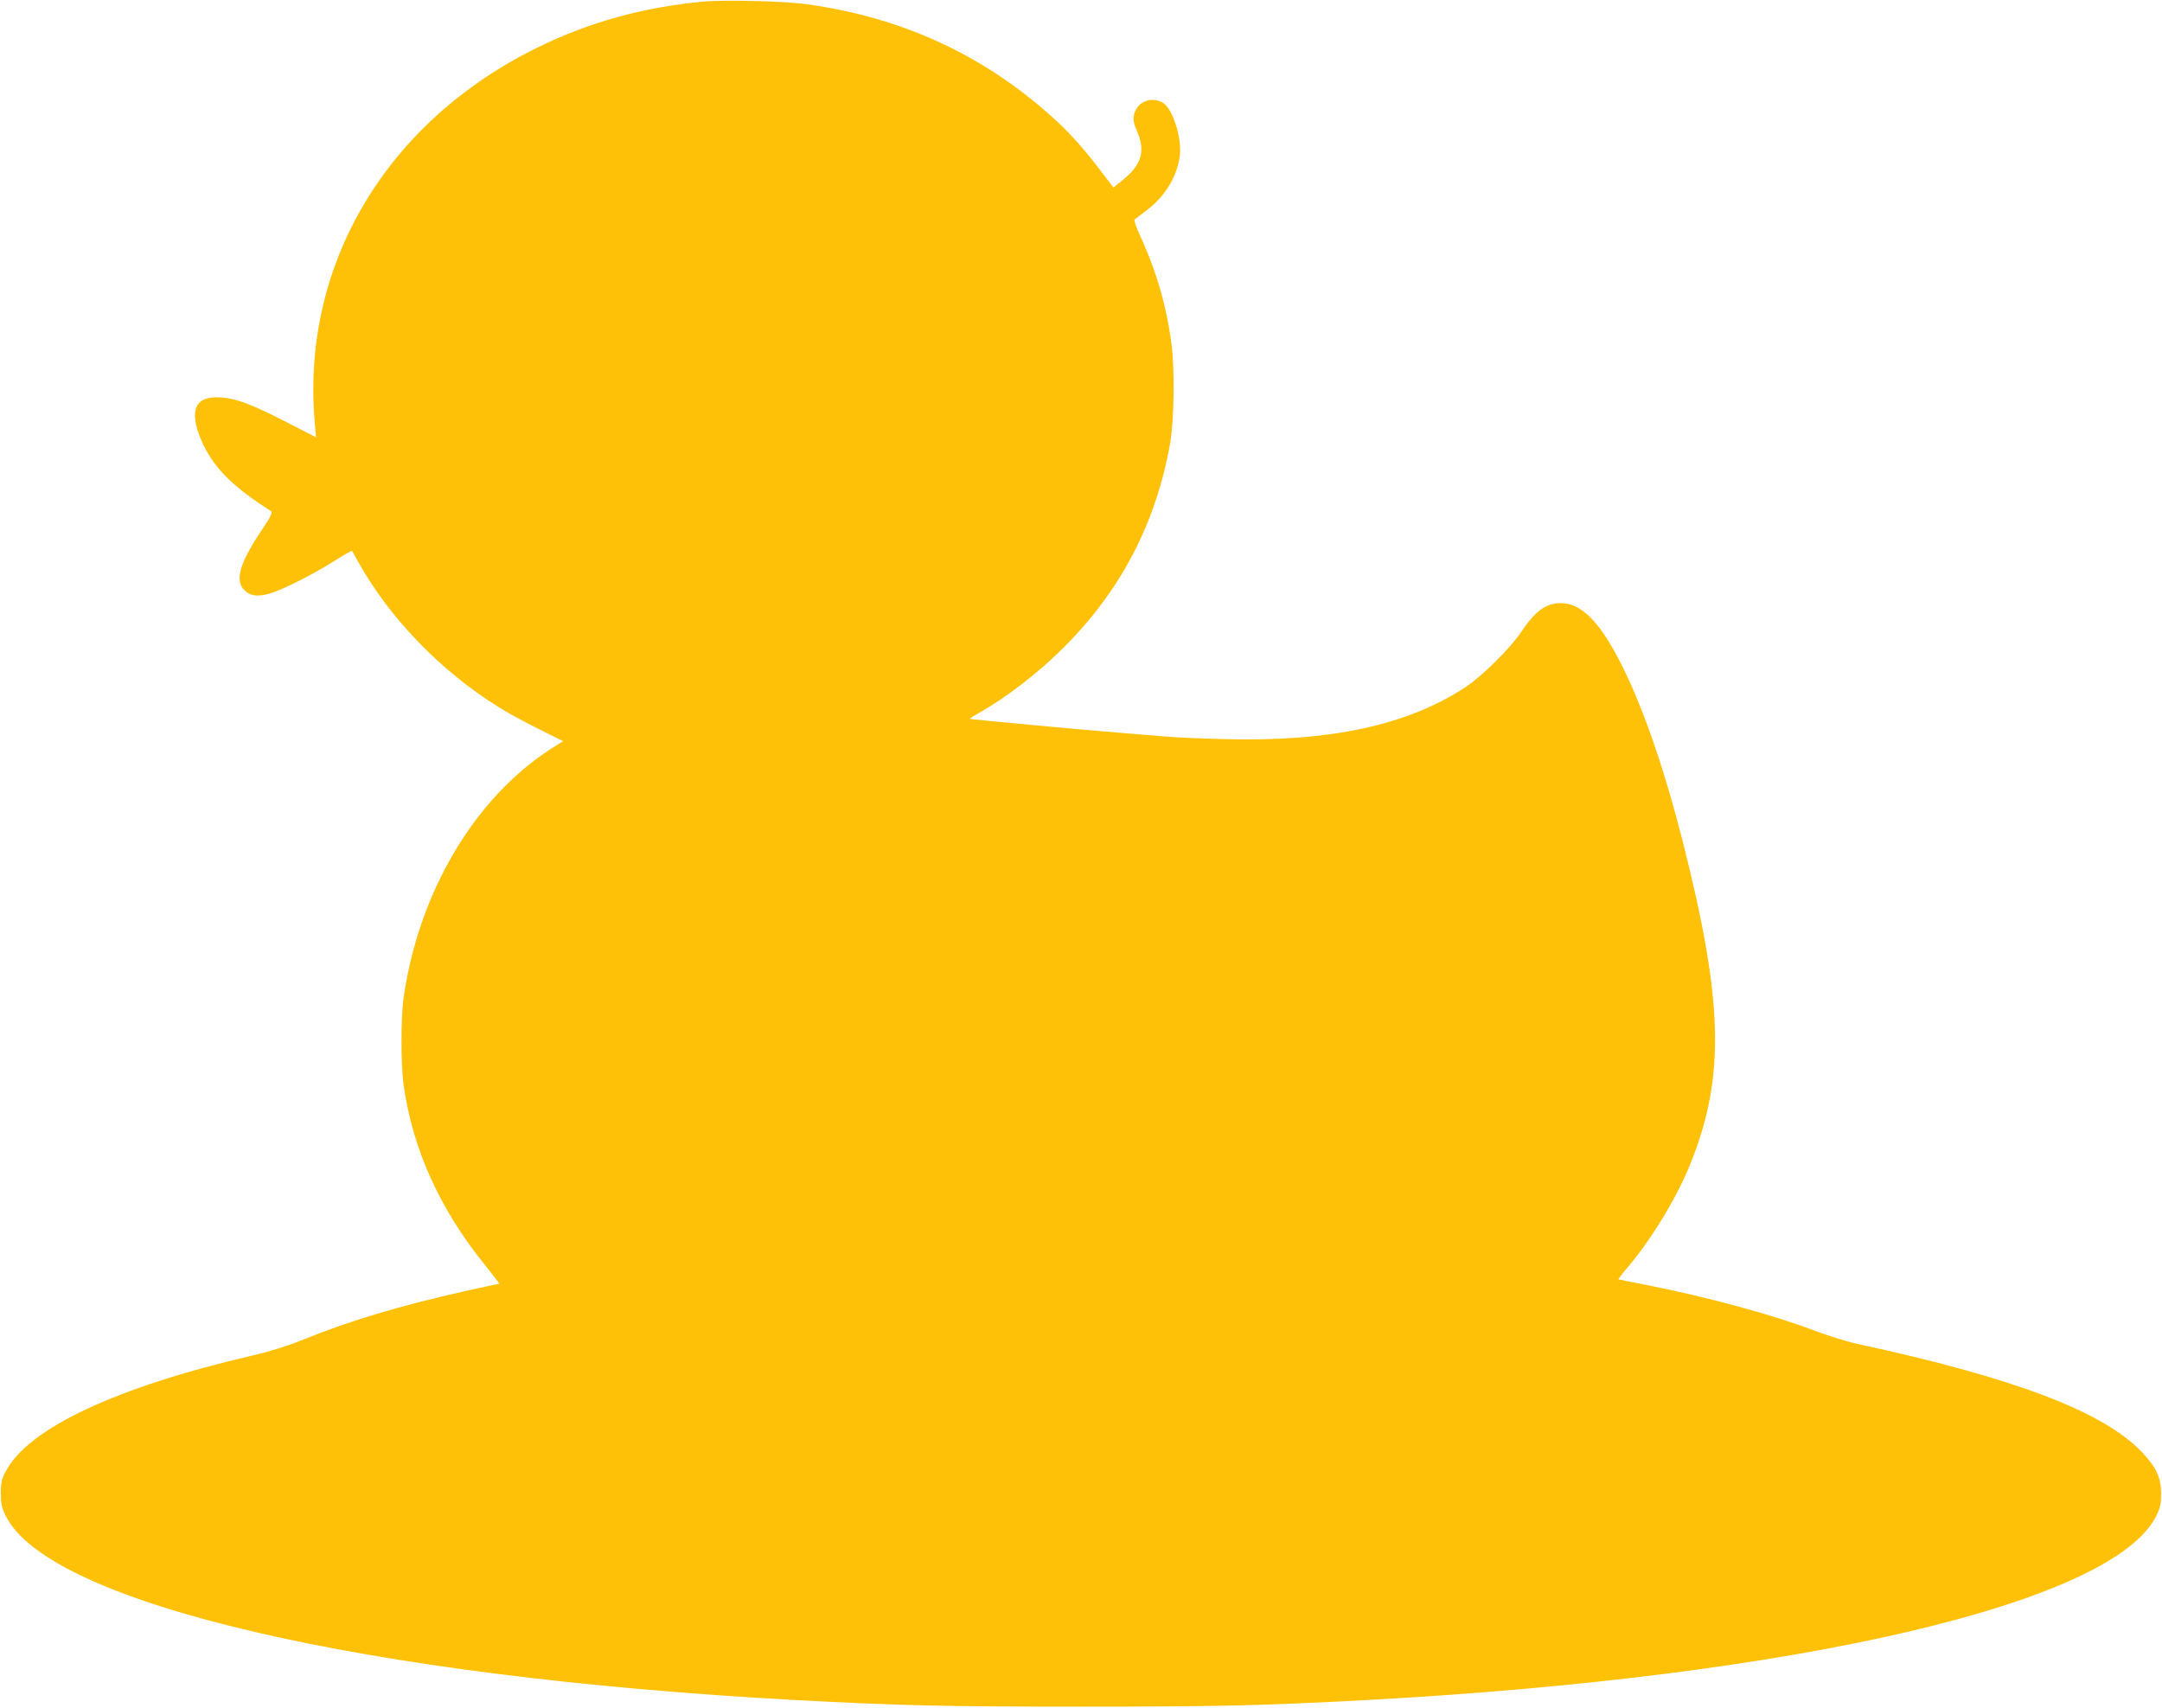
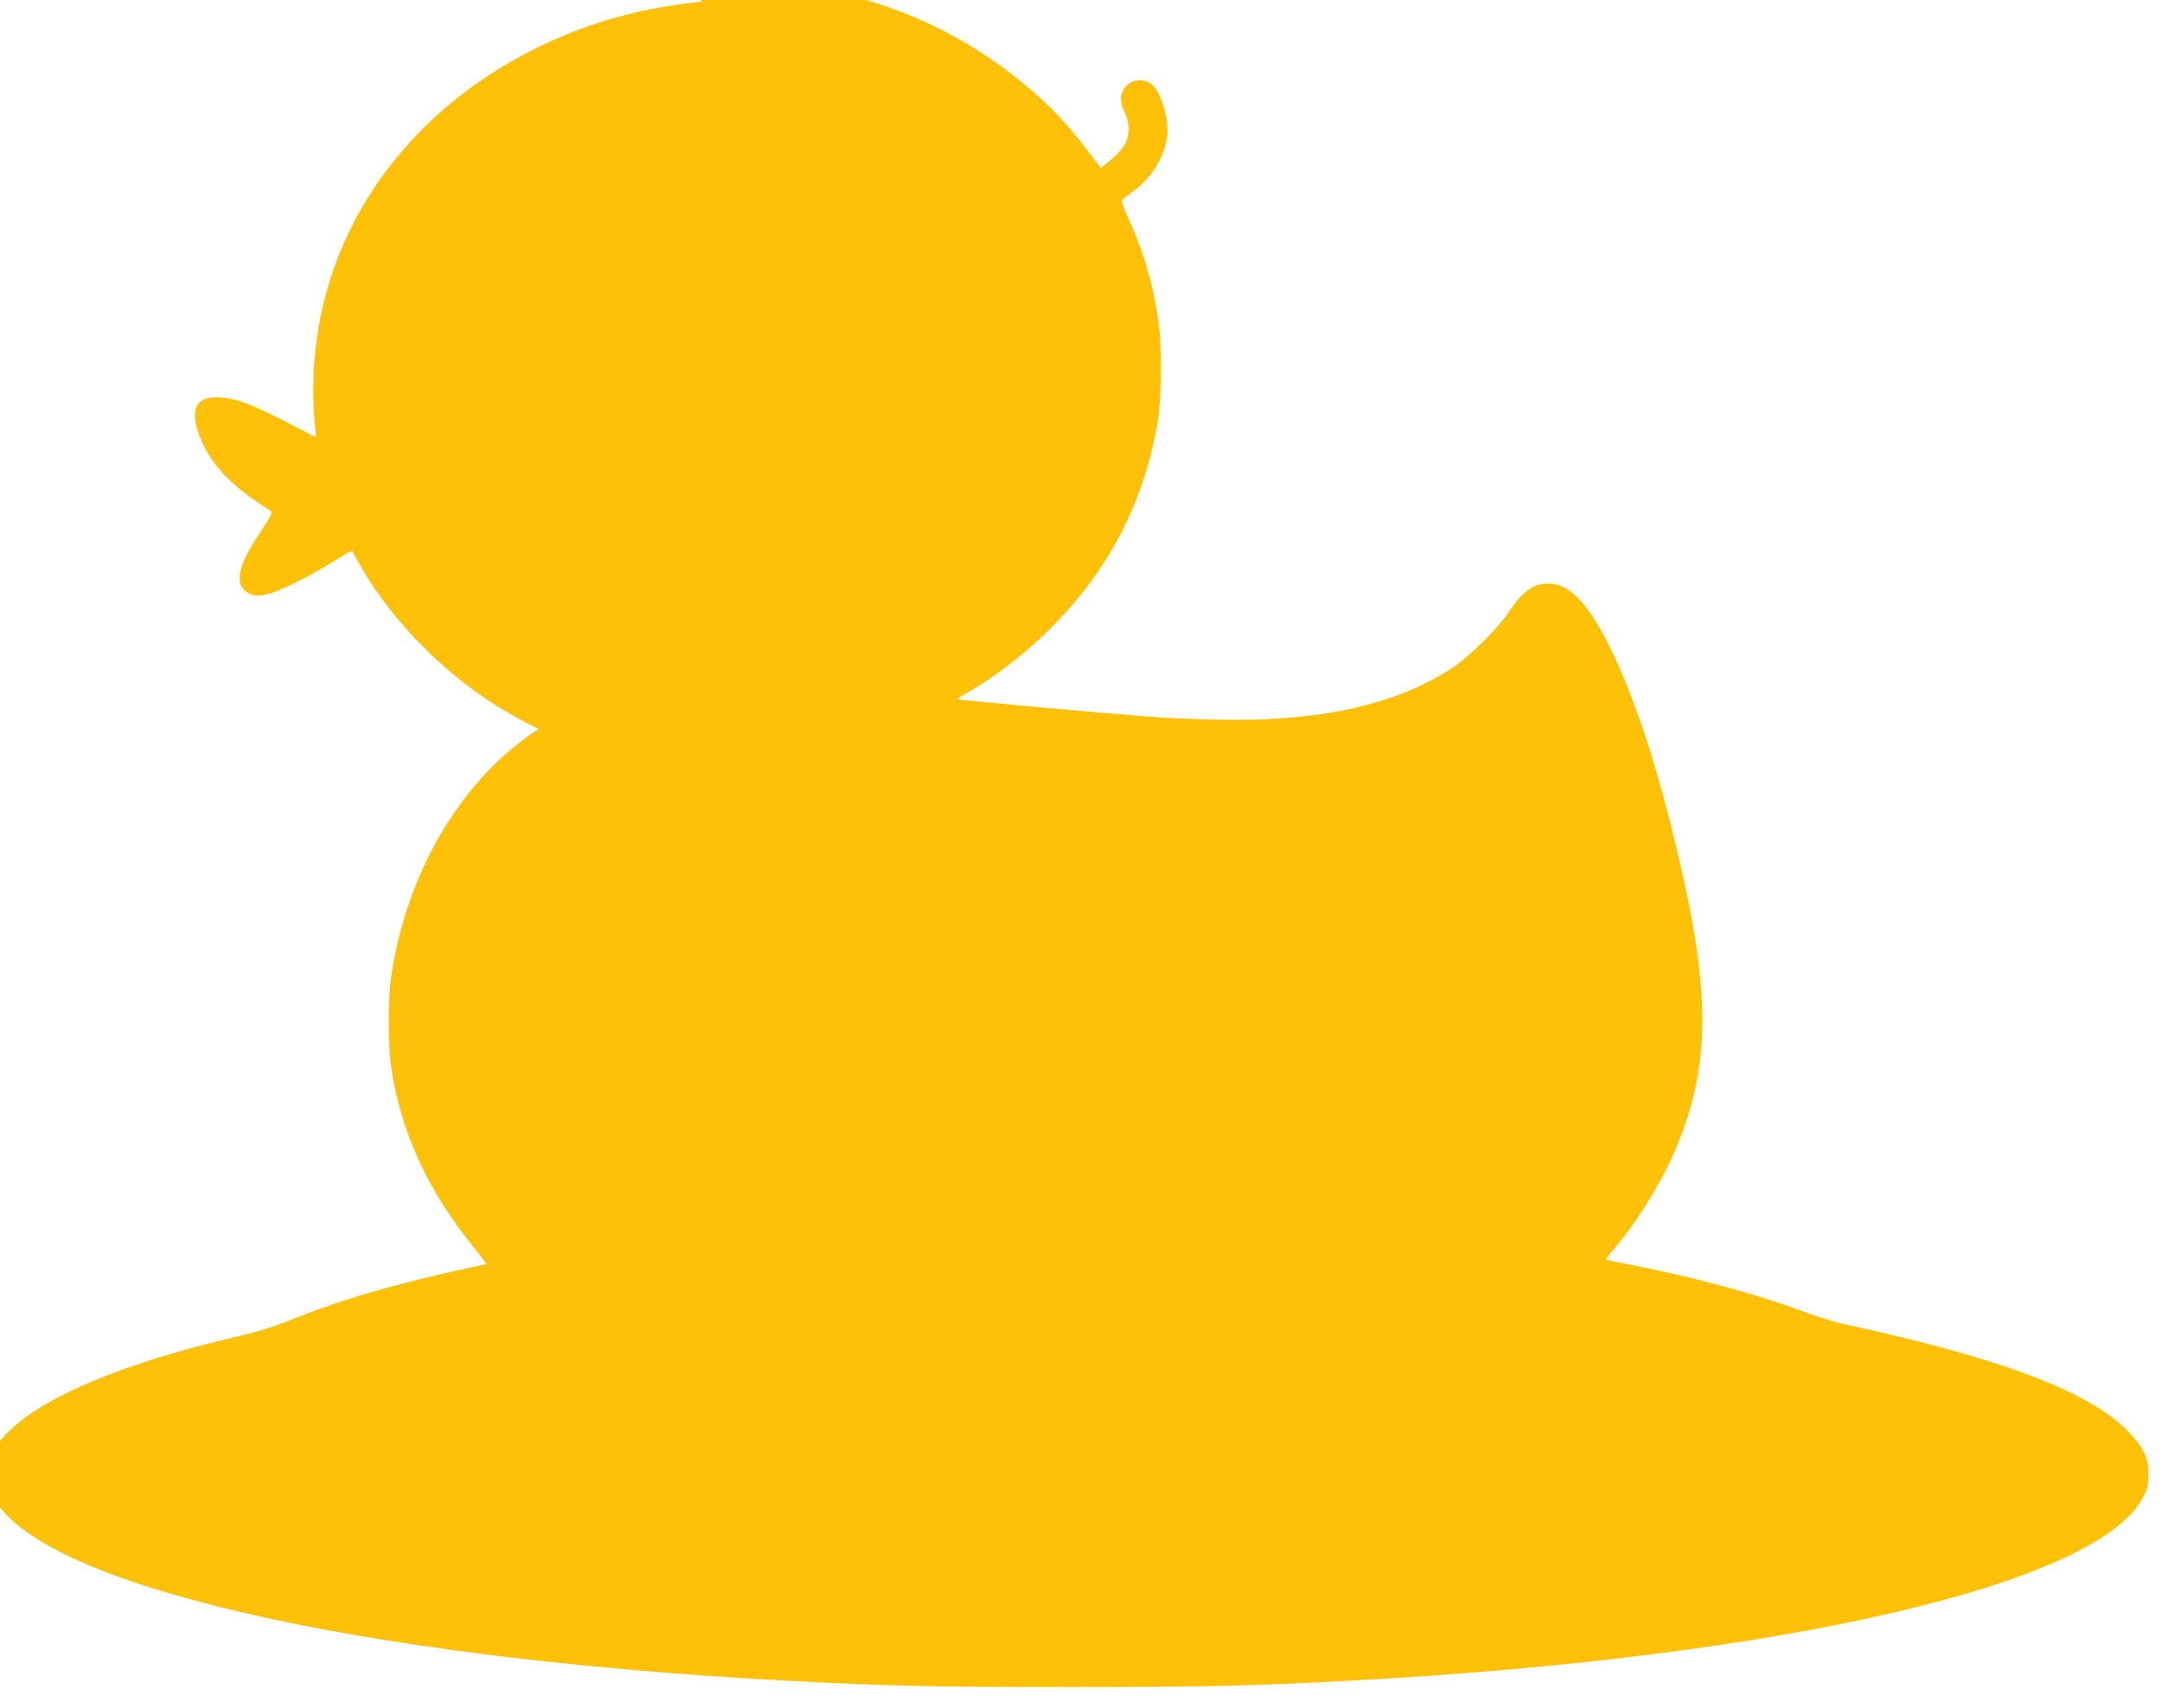
<svg xmlns="http://www.w3.org/2000/svg" version="1.0" width="1280pt" height="1011pt" viewBox="0 0 1280 1011" preserveAspectRatio="xMidYMid meet">
  <g transform="translate(0,1011) scale(0.1,-0.1)" fill="#ffc107" stroke="none">
-     <path d="M4157 10100 c-354 -34 -670 -122 -972 -270 -897 -439 -1401 -1285 -1322 -2217 l8 -92 -175 90 c-203 104 -296 140 -387 146 -152 12 -193 -73 -119 -249 66 -158 182 -277 413 -423 13 -9 4 -27 -63 -128 -121 -181 -150 -285 -94 -340 35 -35 72 -41 144 -23 72 19 255 110 393 197 54 34 99 60 101 58 1 -2 18 -31 36 -64 184 -332 487 -646 830 -860 52 -33 160 -92 239 -131 l145 -72 -70 -44 c-455 -292 -786 -852 -875 -1478 -16 -115 -16 -393 0 -510 53 -382 215 -741 485 -1073 47 -59 84 -107 82 -107 -2 0 -96 -20 -208 -45 -387 -87 -689 -178 -963 -290 -84 -34 -186 -66 -290 -90 -807 -187 -1329 -432 -1461 -686 -24 -45 -29 -66 -29 -129 0 -62 5 -85 28 -133 255 -519 2116 -953 4677 -1092 618 -33 885 -39 1690 -39 805 0 1072 6 1690 39 2560 139 4422 573 4677 1092 23 48 28 71 28 133 -1 93 -30 155 -114 243 -228 240 -755 440 -1686 641 -60 13 -176 49 -257 80 -243 92 -624 196 -983 267 -94 18 -171 34 -173 35 -2 1 26 38 63 81 137 163 287 411 365 608 204 511 193 952 -46 1898 -107 421 -228 776 -354 1032 -125 254 -232 371 -348 383 -98 9 -167 -36 -255 -168 -65 -98 -231 -262 -332 -329 -341 -224 -797 -323 -1420 -307 -132 3 -294 10 -360 16 -66 5 -176 14 -245 20 -252 20 -904 81 -908 84 -1 2 23 18 55 36 159 89 350 236 499 385 338 337 544 730 630 1200 25 137 30 441 10 595 -29 226 -89 435 -187 646 -22 48 -36 90 -32 94 4 4 37 28 72 55 108 81 179 198 196 321 14 108 -44 288 -104 318 -58 31 -128 11 -156 -44 -20 -39 -19 -69 5 -122 54 -123 30 -204 -88 -298 l-50 -40 -71 93 c-84 112 -172 213 -249 285 -417 392 -914 627 -1496 707 -131 19 -494 27 -619 15z" />
+     <path d="M4157 10100 c-354 -34 -670 -122 -972 -270 -897 -439 -1401 -1285 -1322 -2217 l8 -92 -175 90 c-203 104 -296 140 -387 146 -152 12 -193 -73 -119 -249 66 -158 182 -277 413 -423 13 -9 4 -27 -63 -128 -121 -181 -150 -285 -94 -340 35 -35 72 -41 144 -23 72 19 255 110 393 197 54 34 99 60 101 58 1 -2 18 -31 36 -64 184 -332 487 -646 830 -860 52 -33 160 -92 239 -131 c-455 -292 -786 -852 -875 -1478 -16 -115 -16 -393 0 -510 53 -382 215 -741 485 -1073 47 -59 84 -107 82 -107 -2 0 -96 -20 -208 -45 -387 -87 -689 -178 -963 -290 -84 -34 -186 -66 -290 -90 -807 -187 -1329 -432 -1461 -686 -24 -45 -29 -66 -29 -129 0 -62 5 -85 28 -133 255 -519 2116 -953 4677 -1092 618 -33 885 -39 1690 -39 805 0 1072 6 1690 39 2560 139 4422 573 4677 1092 23 48 28 71 28 133 -1 93 -30 155 -114 243 -228 240 -755 440 -1686 641 -60 13 -176 49 -257 80 -243 92 -624 196 -983 267 -94 18 -171 34 -173 35 -2 1 26 38 63 81 137 163 287 411 365 608 204 511 193 952 -46 1898 -107 421 -228 776 -354 1032 -125 254 -232 371 -348 383 -98 9 -167 -36 -255 -168 -65 -98 -231 -262 -332 -329 -341 -224 -797 -323 -1420 -307 -132 3 -294 10 -360 16 -66 5 -176 14 -245 20 -252 20 -904 81 -908 84 -1 2 23 18 55 36 159 89 350 236 499 385 338 337 544 730 630 1200 25 137 30 441 10 595 -29 226 -89 435 -187 646 -22 48 -36 90 -32 94 4 4 37 28 72 55 108 81 179 198 196 321 14 108 -44 288 -104 318 -58 31 -128 11 -156 -44 -20 -39 -19 -69 5 -122 54 -123 30 -204 -88 -298 l-50 -40 -71 93 c-84 112 -172 213 -249 285 -417 392 -914 627 -1496 707 -131 19 -494 27 -619 15z" />
  </g>
</svg>